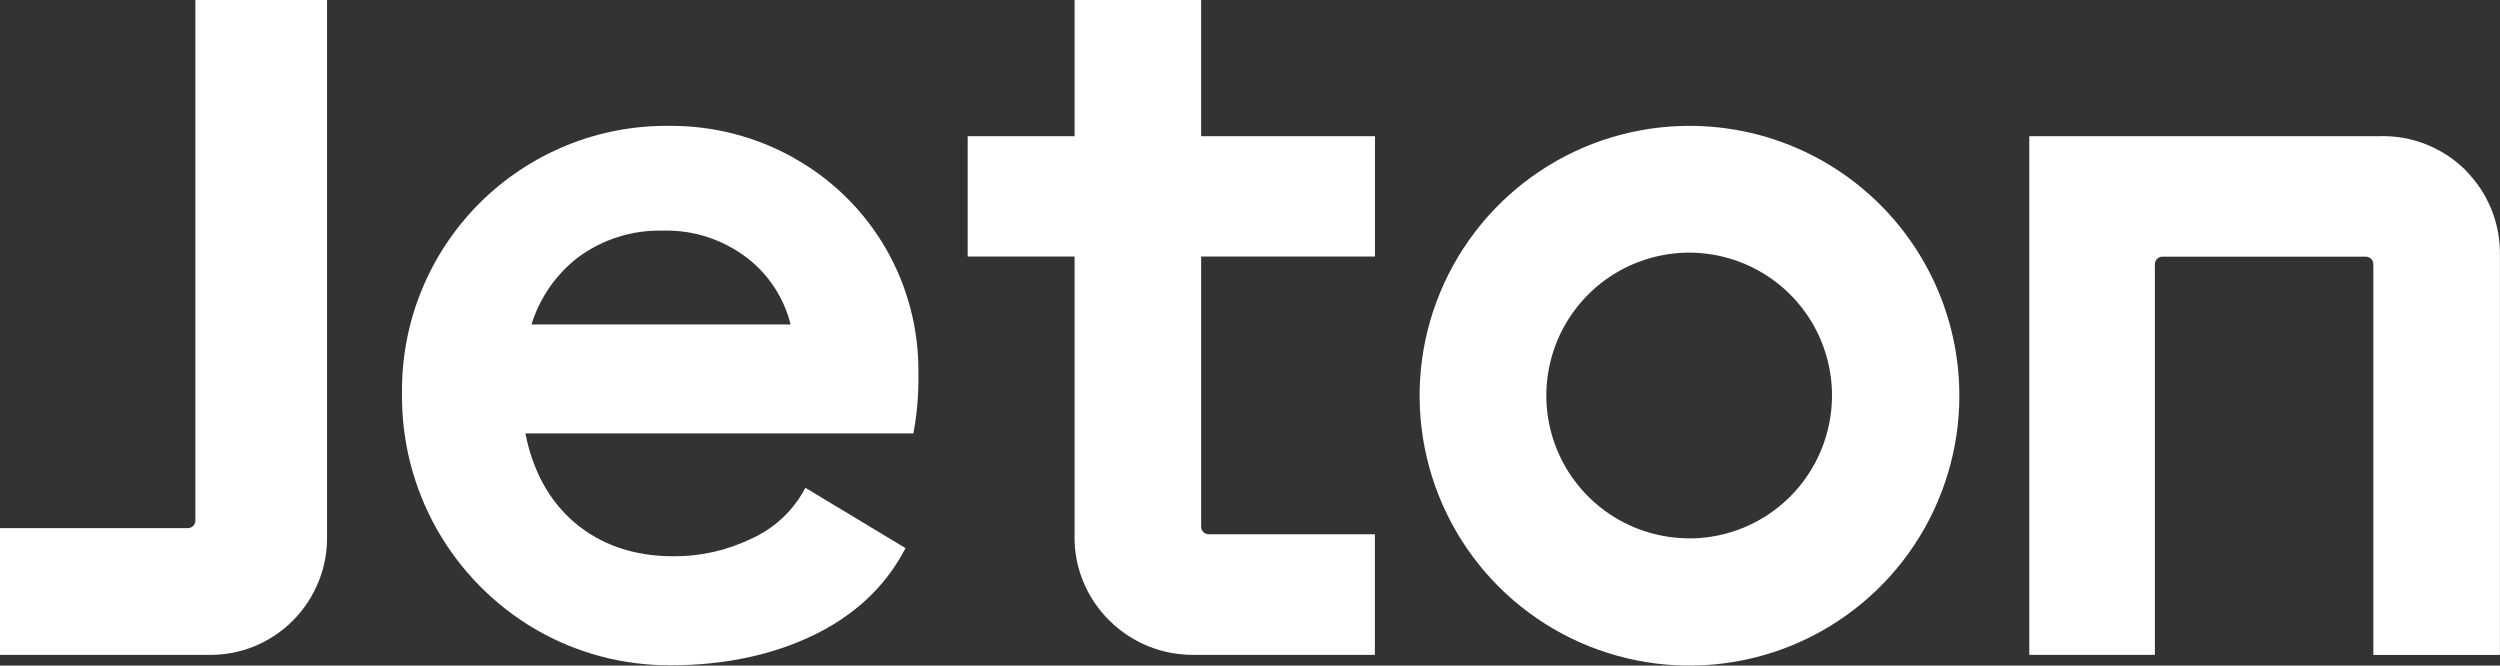
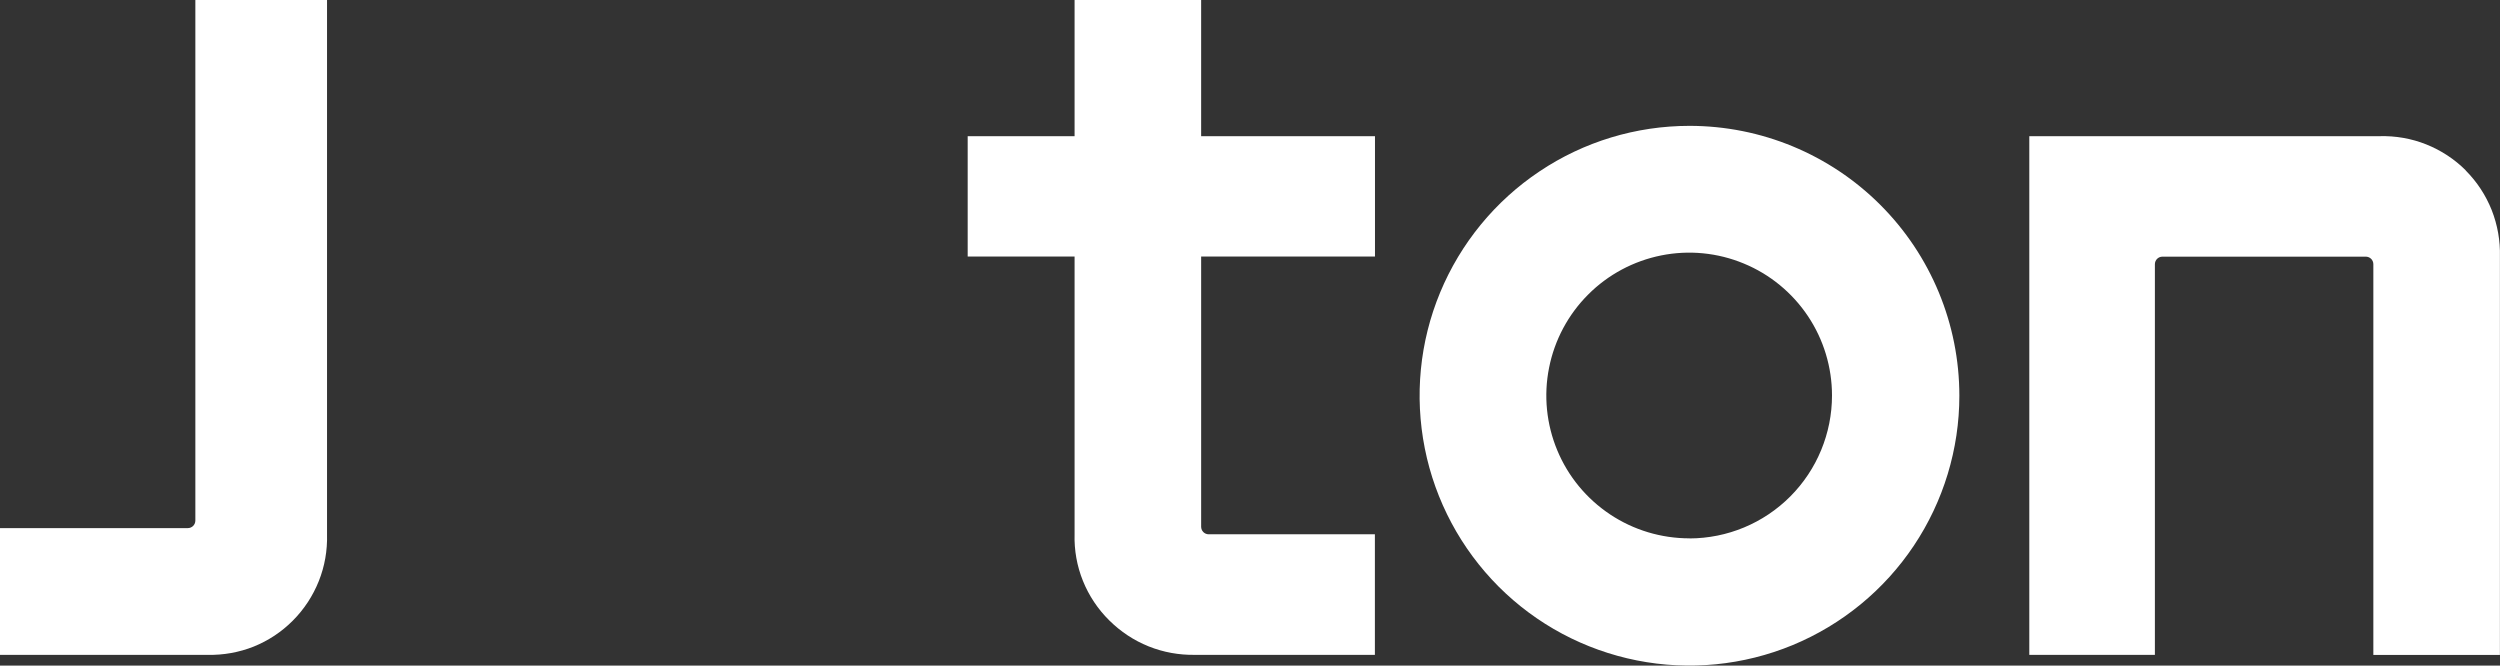
<svg xmlns="http://www.w3.org/2000/svg" id="_Слой_2" data-name="Слой 2" viewBox="0 0 283.46 75.47">
  <rect x="0" y="0" width="283.46" height="75.47" fill="#333333" stroke="none" />
  <defs>
    <style>
      .cls-1 {
        fill: #fff;
      }
    </style>
  </defs>
  <g id="_Слой_1-2" data-name="Слой 1">
    <g>
      <path class="cls-1" d="m191.56,14.27c-6.05,0-11.97,1.79-17,5.16-5.03,3.36-8.95,8.14-11.27,13.73s-2.92,11.74-1.74,17.68c1.18,5.94,4.1,11.39,8.37,15.67,4.28,4.28,9.73,7.19,15.67,8.37,5.94,1.18,12.09.57,17.68-1.74,5.59-2.32,10.37-6.24,13.73-11.27,3.36-5.03,5.16-10.95,5.16-17,0-8.12-3.22-15.9-8.96-21.64-5.74-5.74-13.52-8.96-21.64-8.96h0Zm0,46.77c-3.2,0-6.34-.94-9.01-2.72-2.67-1.78-4.75-4.3-5.98-7.26-1.23-2.96-1.56-6.22-.93-9.36.62-3.14,2.16-6.03,4.43-8.3,2.26-2.27,5.15-3.81,8.29-4.44,3.14-.63,6.4-.31,9.36.92,2.96,1.22,5.49,3.3,7.27,5.96s2.73,5.8,2.73,9c0,4.29-1.7,8.41-4.73,11.45-3.03,3.04-7.14,4.75-11.44,4.76h0Z" />
      <path class="cls-1" d="m21.29,59.88H0v14.37h23.54c1.79.04,3.57-.28,5.23-.94,1.66-.67,3.17-1.67,4.43-2.94,1.28-1.28,2.28-2.81,2.95-4.49s.98-3.48.93-5.29V0h-14.93v59.02c0,.23-.09.45-.25.61-.16.16-.38.25-.61.25Z" />
-       <path class="cls-1" d="m90.18,18c-4.36-2.49-9.3-3.77-14.31-3.73-3.99-.04-7.95.71-11.64,2.22s-7.05,3.74-9.87,6.56c-2.82,2.82-5.05,6.18-6.56,9.87-1.51,3.69-2.26,7.65-2.22,11.64-.07,5.4,1.29,10.73,3.95,15.44,2.66,4.71,6.52,8.62,11.18,11.35,4.67,2.72,9.98,4.12,15.38,4.08,6.03,0,11.43-1.16,16.05-3.36,4.62-2.21,8.08-5.42,10.27-9.44l.27-.48-11.36-6.84-.29.52c-1.35,2.31-3.38,4.14-5.82,5.24-2.77,1.34-5.8,2.03-8.88,2-4.47,0-8.25-1.3-11.24-3.87-2.83-2.44-4.69-5.83-5.52-10.06h43.99l.09-.47c.36-2.1.52-4.22.48-6.35.06-4.93-1.2-9.79-3.65-14.07-2.46-4.28-6.02-7.82-10.31-10.25h0Zm-24.69,11.22c2.78-2.08,6.19-3.16,9.67-3.07,3.49-.1,6.91,1.03,9.66,3.18,2.39,1.88,4.09,4.5,4.82,7.46h-29.38c.93-3,2.75-5.64,5.23-7.57h0Z" />
      <path class="cls-1" d="m136.19,0h-14.35v15.44h-12.12v13.65h12.12v31.48c-.05,1.81.27,3.62.95,5.3.68,1.68,1.7,3.21,2.99,4.48,1.28,1.27,2.79,2.27,4.46,2.94,1.67.67,3.46.99,5.25.96h20.4v-13.67h-18.84c-.23,0-.45-.09-.61-.25-.16-.16-.25-.38-.25-.61v-30.63h19.71v-13.65h-19.71V0Z" />
      <path class="cls-1" d="m279.58,19.32c-1.28-1.28-2.81-2.28-4.49-2.95-1.68-.67-3.48-.98-5.29-.93h-39.71v58.81h14.24V29.96c0-.23.09-.45.25-.61.16-.16.38-.25.61-.25h23.05c.23,0,.45.09.61.25.16.16.25.38.25.61v44.3h14.35V29.11c.05-1.81-.27-3.61-.93-5.29-.67-1.68-1.67-3.21-2.95-4.49h0Z" />
    </g>
  </g>
</svg>